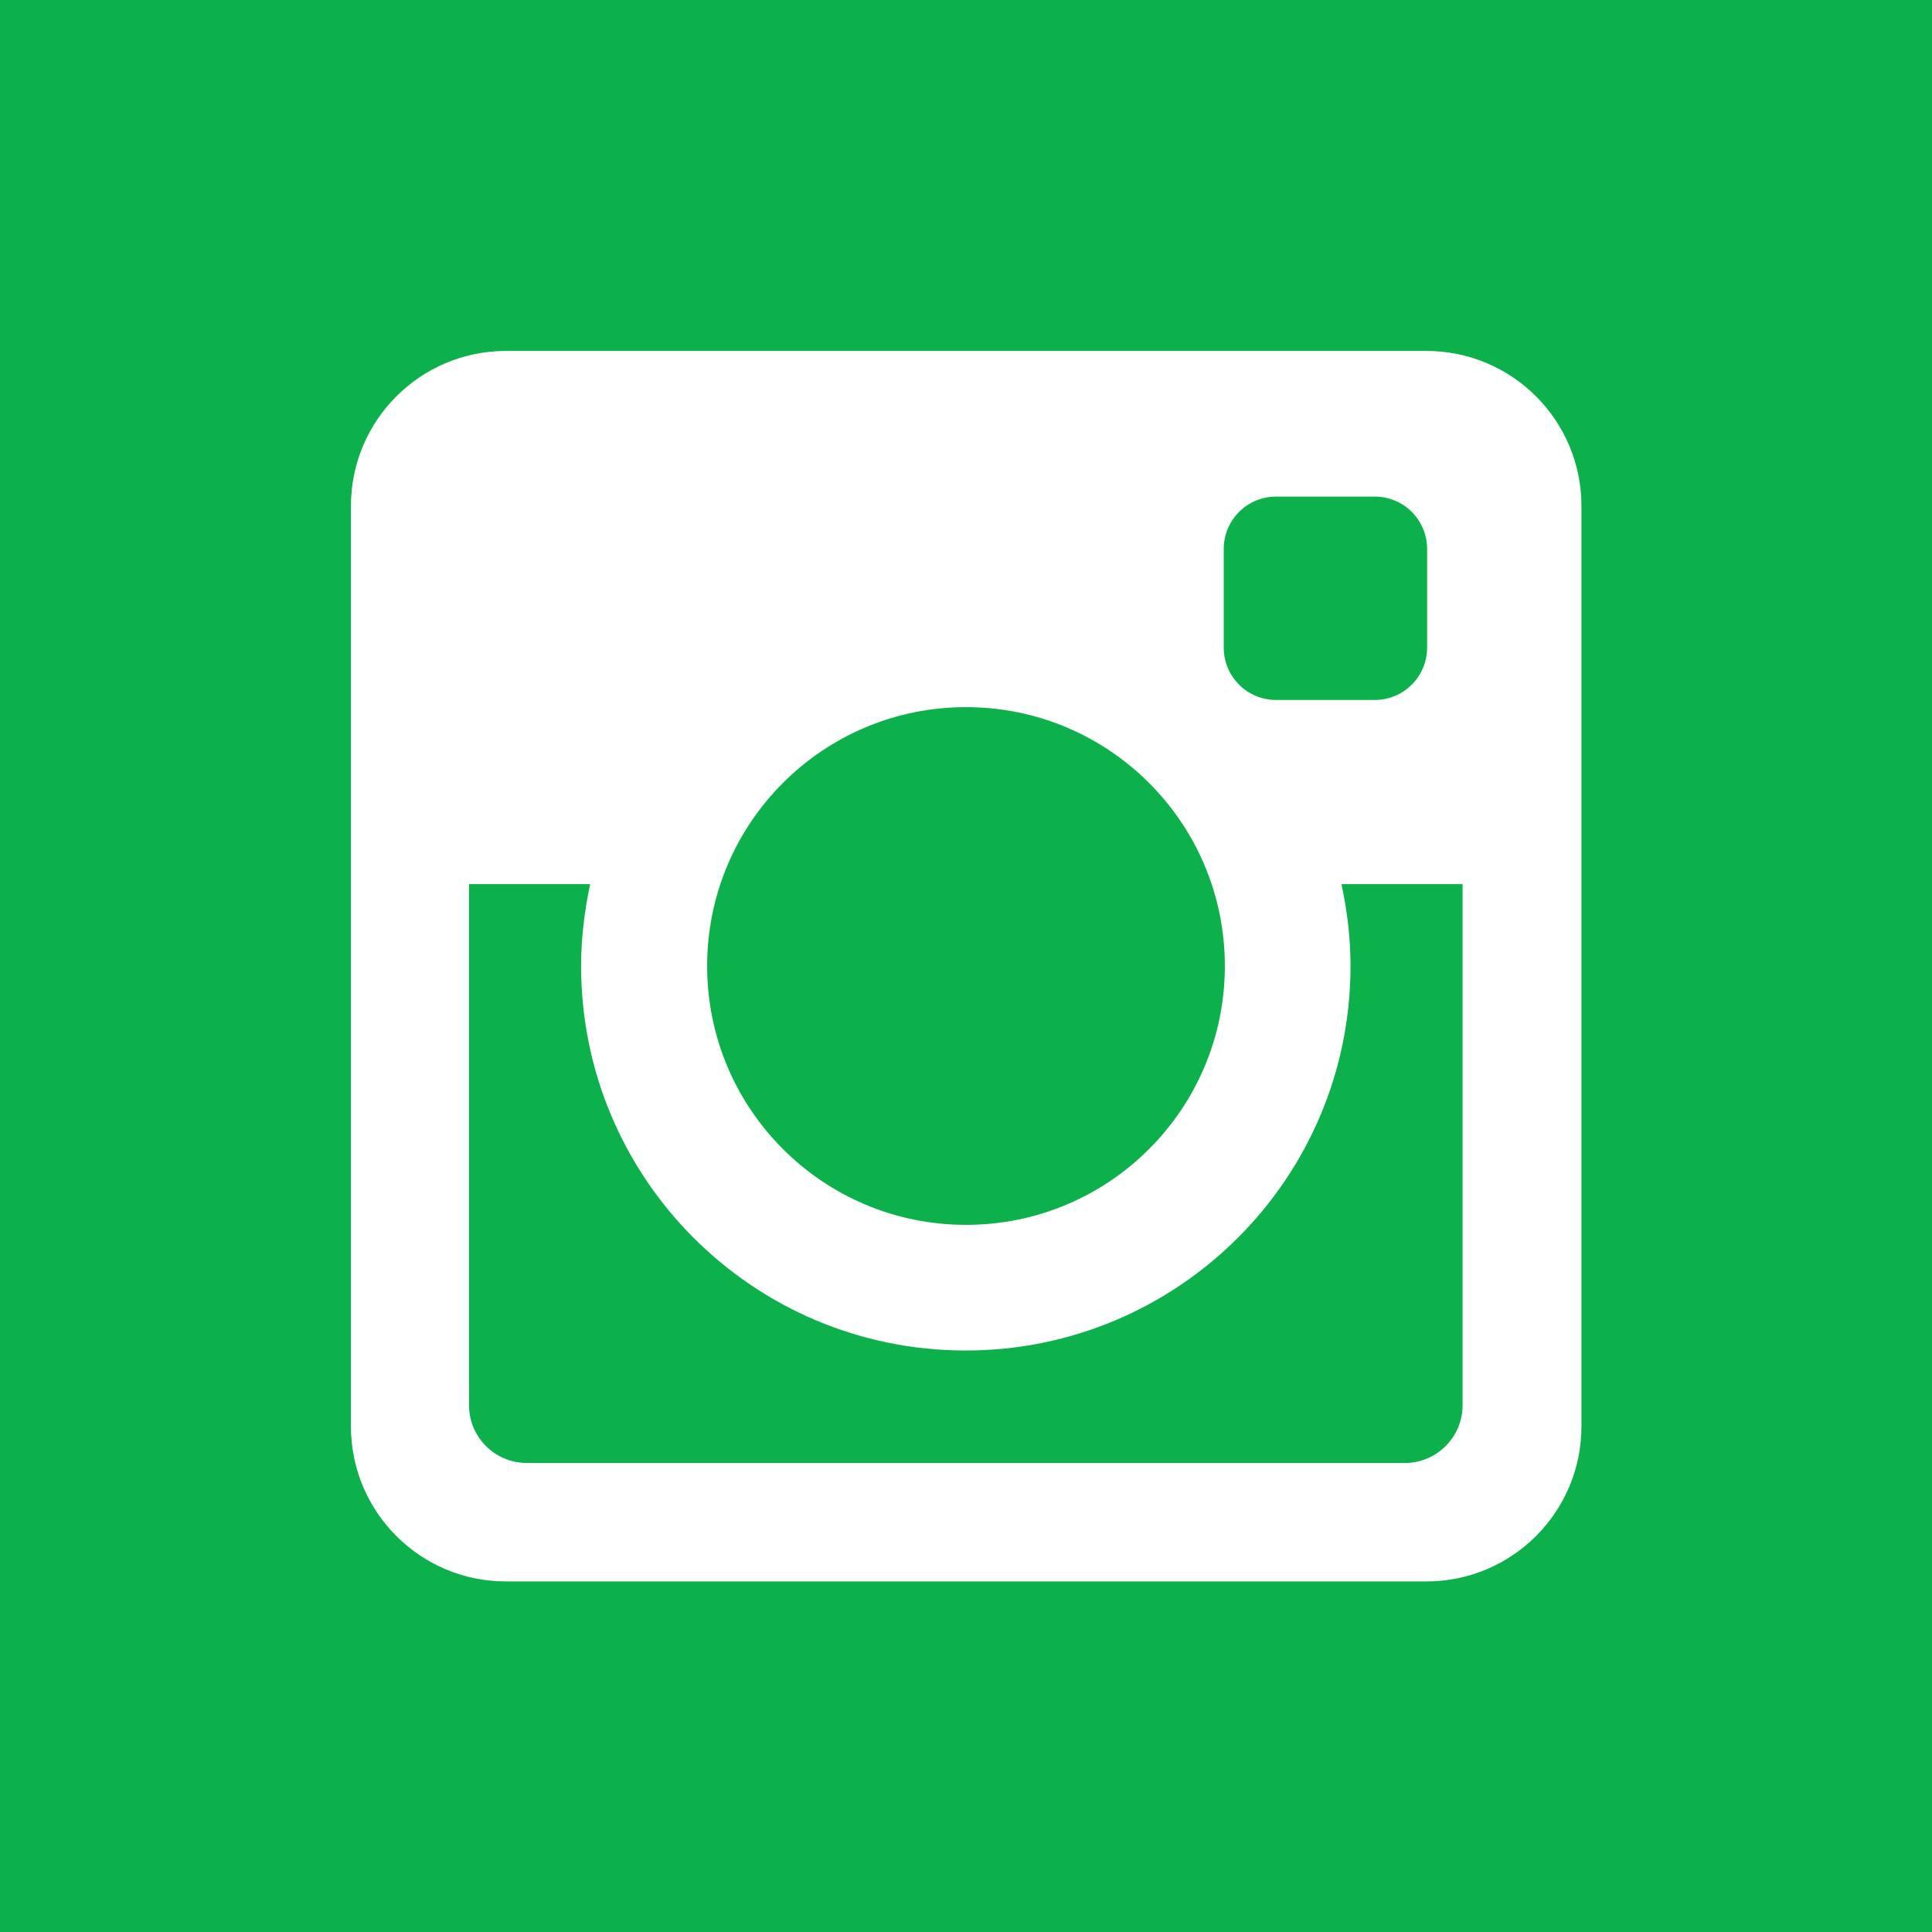
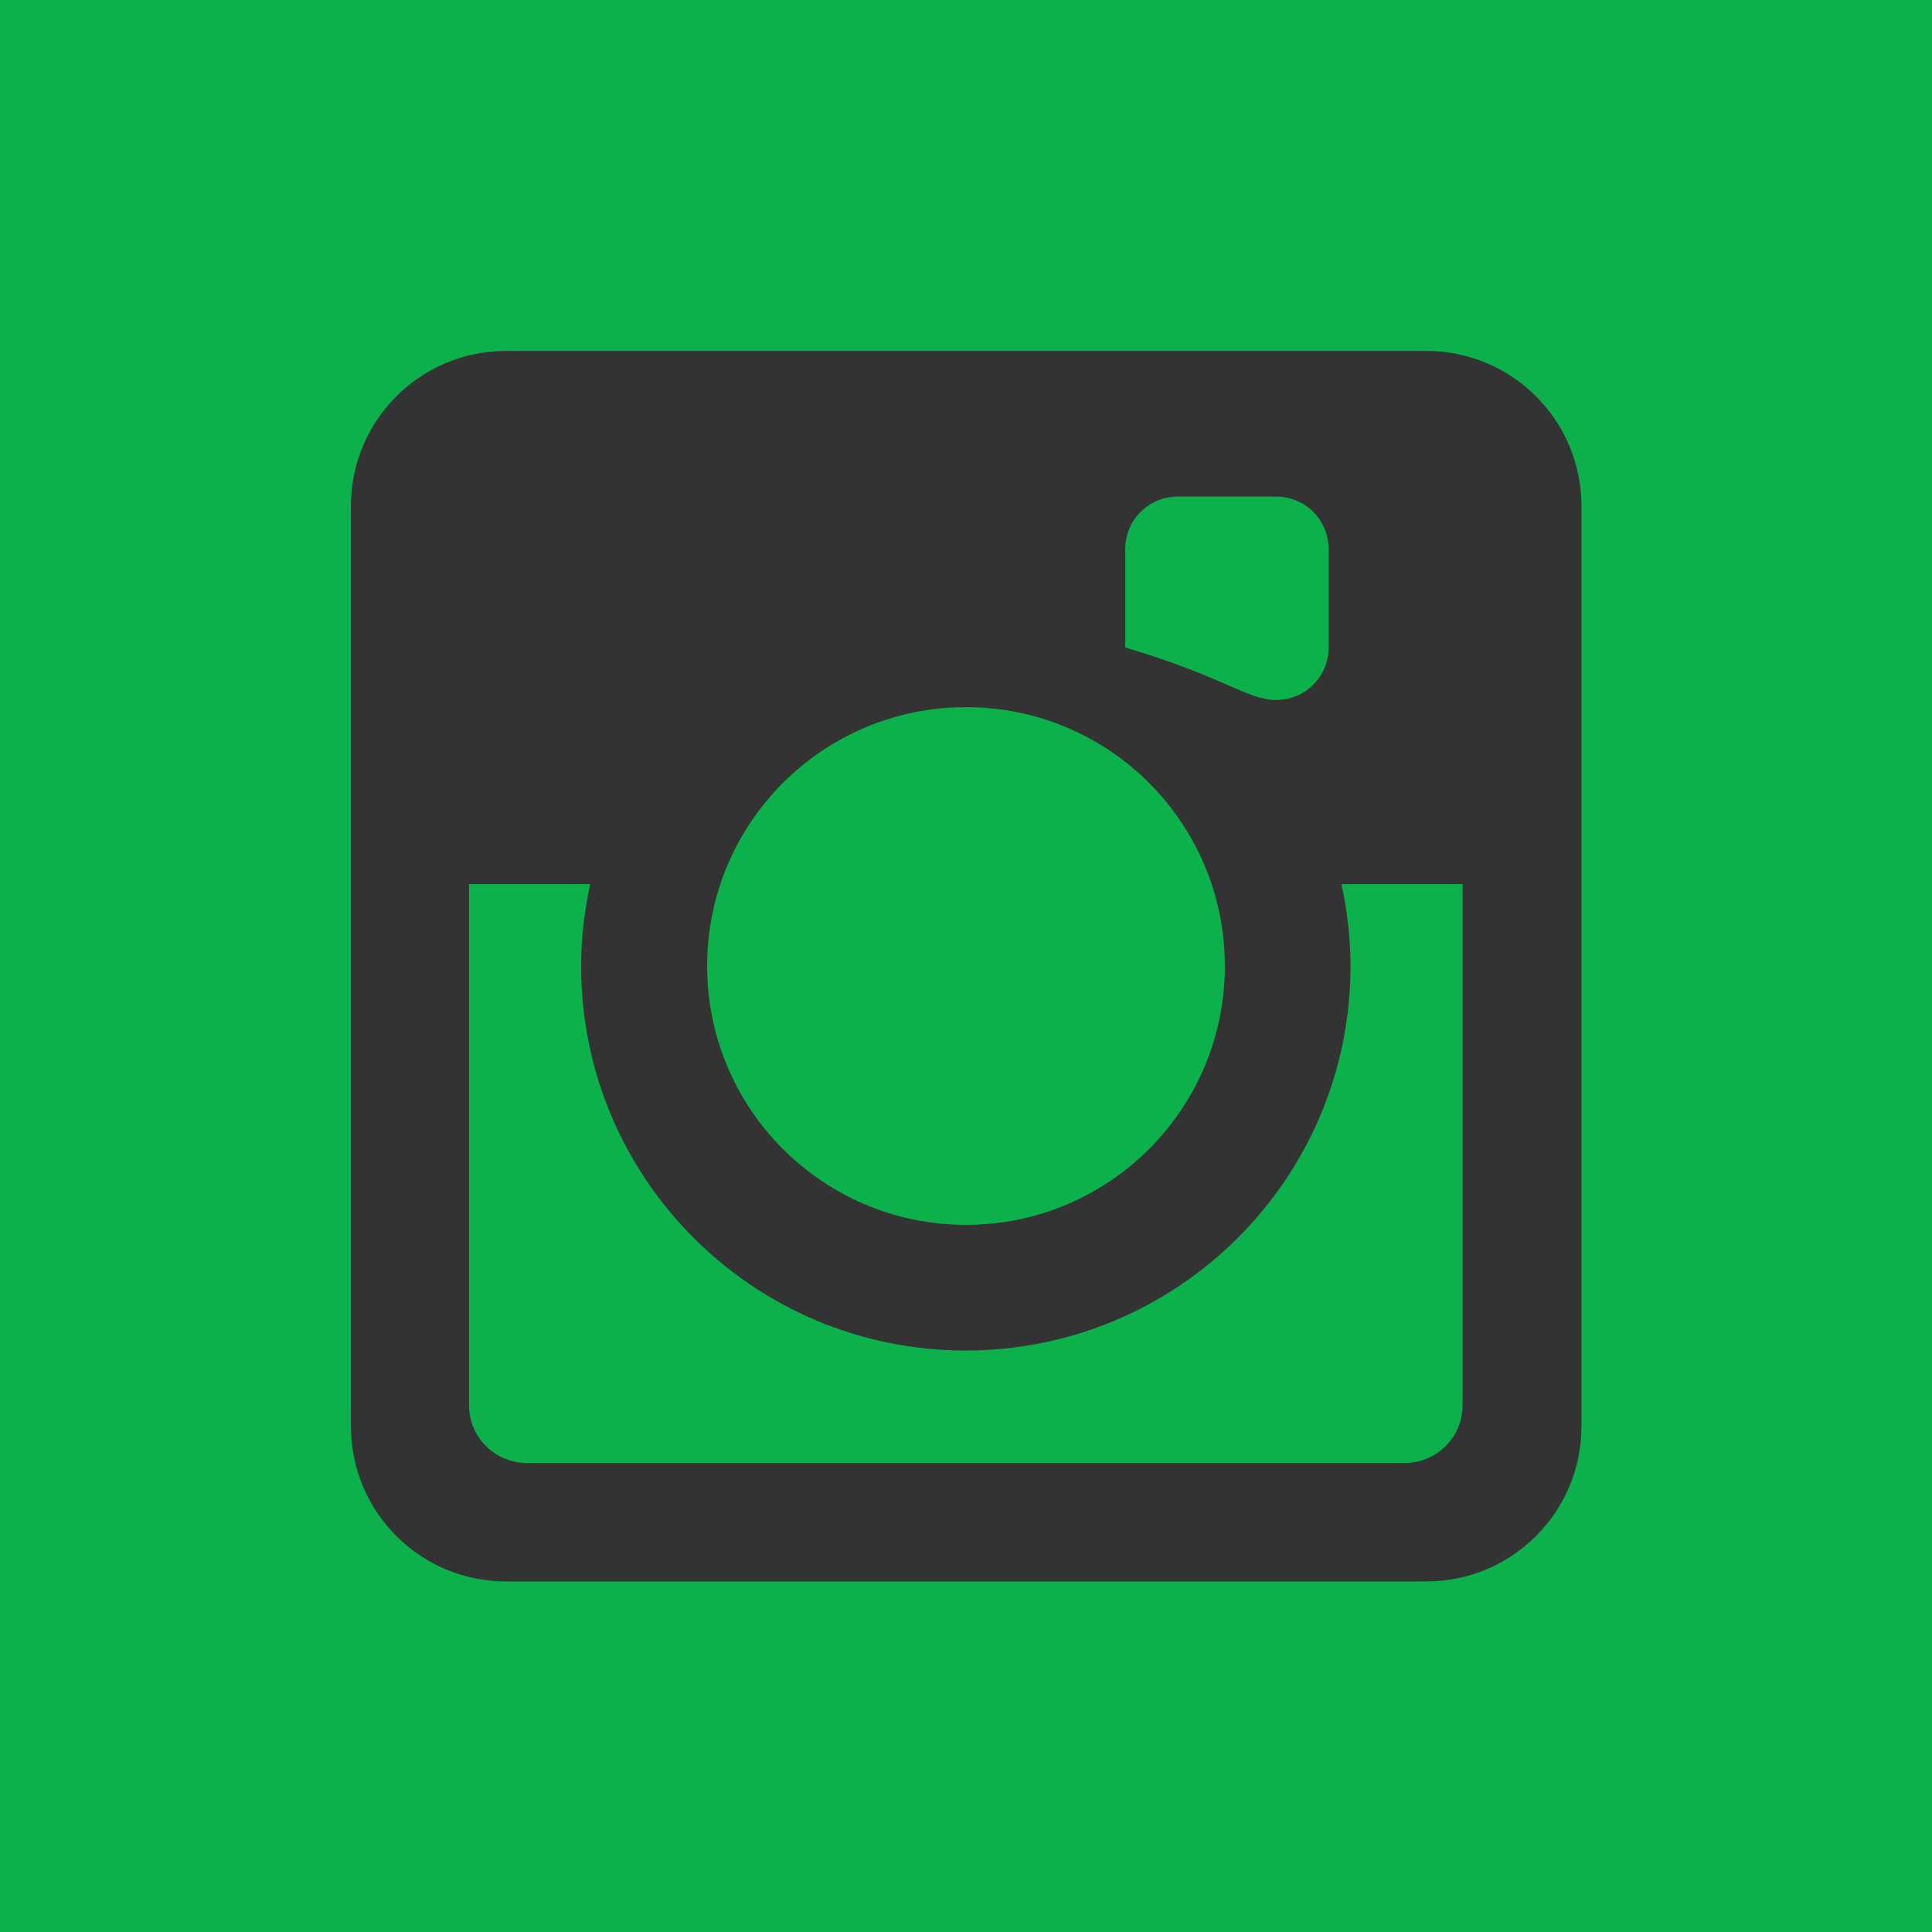
<svg xmlns="http://www.w3.org/2000/svg" version="1.1" id="Capa_1" x="0px" y="0px" viewBox="0 0 512 512" style="enable-background:new 0 0 512 512;" xml:space="preserve">
  <rect x="0" y="0" width="512" height="512" fill="#333333" stroke="none" />
  <style type="text/css">
	.st0{fill:#FFFFFF;}
	.st1{fill:#0CB14B;}
</style>
-   <rect x="68" y="66" class="st0" width="385" height="378" />
-   <path class="st1" d="M355.5,234.3h32.1v138.1c0,8.4-6.8,15.3-15.3,15.3H139.6c-8.4,0-15.3-6.8-15.3-15.3V234.3h32.1  c-1.5,7-2.4,14.3-2.4,21.7c0,56.3,45.6,101.9,101.9,101.9S357.9,312.3,357.9,256C357.9,248.5,357,241.3,355.5,234.3z M256,324.6  c37.9,0,68.6-30.7,68.6-68.6s-30.7-68.6-68.6-68.6s-68.6,30.7-68.6,68.6C187.4,293.9,218.1,324.6,256,324.6z M338.2,185.5h26.1  c7.7,0,13.9-6.2,13.9-13.9v-26.1c0-7.7-6.2-13.9-13.9-13.9h-26.1c-7.7,0-13.9,6.2-13.9,13.9v26.1  C324.3,179.3,330.5,185.5,338.2,185.5z M512,0v512H0V0H512z M419.1,134.1c0-22.7-18.4-41.1-41.1-41.1H134.1  c-22.7,0-41.1,18.4-41.1,41.1v243.9c0,22.7,18.4,41.1,41.1,41.1h243.9c22.7,0,41.1-18.4,41.1-41.1V134.1z" />
+   <path class="st1" d="M355.5,234.3h32.1v138.1c0,8.4-6.8,15.3-15.3,15.3H139.6c-8.4,0-15.3-6.8-15.3-15.3V234.3h32.1  c-1.5,7-2.4,14.3-2.4,21.7c0,56.3,45.6,101.9,101.9,101.9S357.9,312.3,357.9,256C357.9,248.5,357,241.3,355.5,234.3z M256,324.6  c37.9,0,68.6-30.7,68.6-68.6s-30.7-68.6-68.6-68.6s-68.6,30.7-68.6,68.6C187.4,293.9,218.1,324.6,256,324.6z M338.2,185.5c7.7,0,13.9-6.2,13.9-13.9v-26.1c0-7.7-6.2-13.9-13.9-13.9h-26.1c-7.7,0-13.9,6.2-13.9,13.9v26.1  C324.3,179.3,330.5,185.5,338.2,185.5z M512,0v512H0V0H512z M419.1,134.1c0-22.7-18.4-41.1-41.1-41.1H134.1  c-22.7,0-41.1,18.4-41.1,41.1v243.9c0,22.7,18.4,41.1,41.1,41.1h243.9c22.7,0,41.1-18.4,41.1-41.1V134.1z" />
</svg>